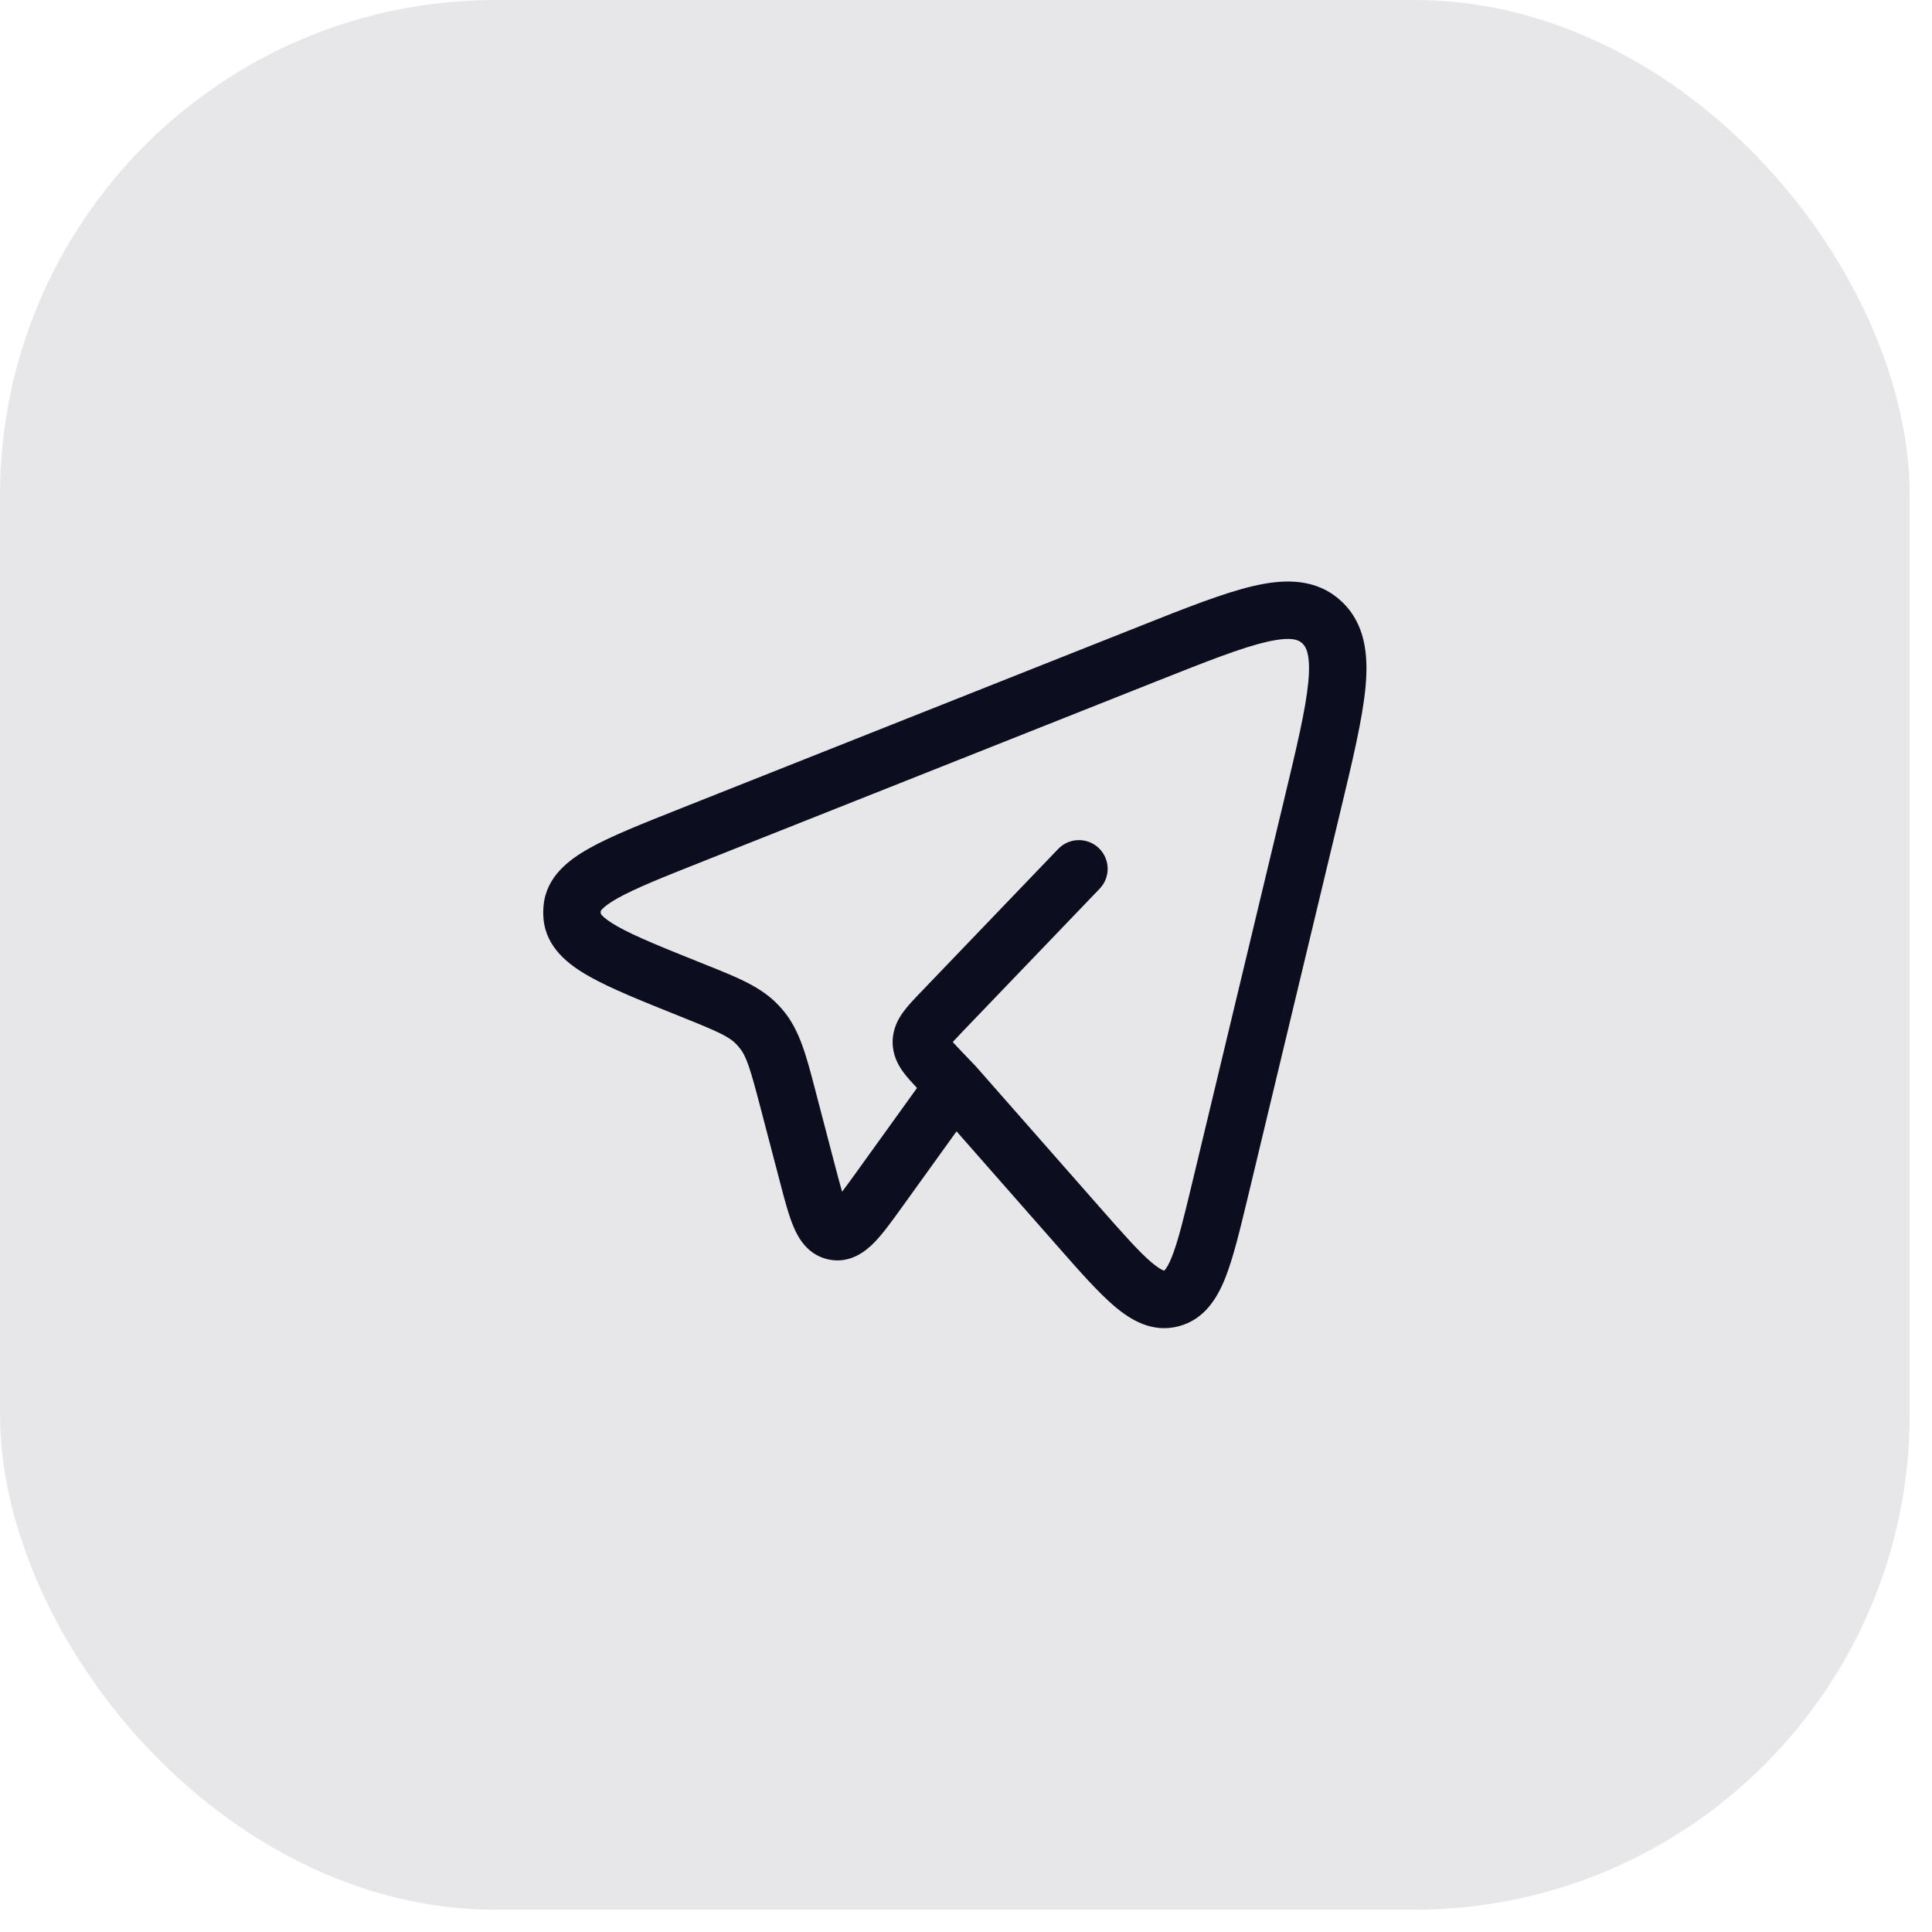
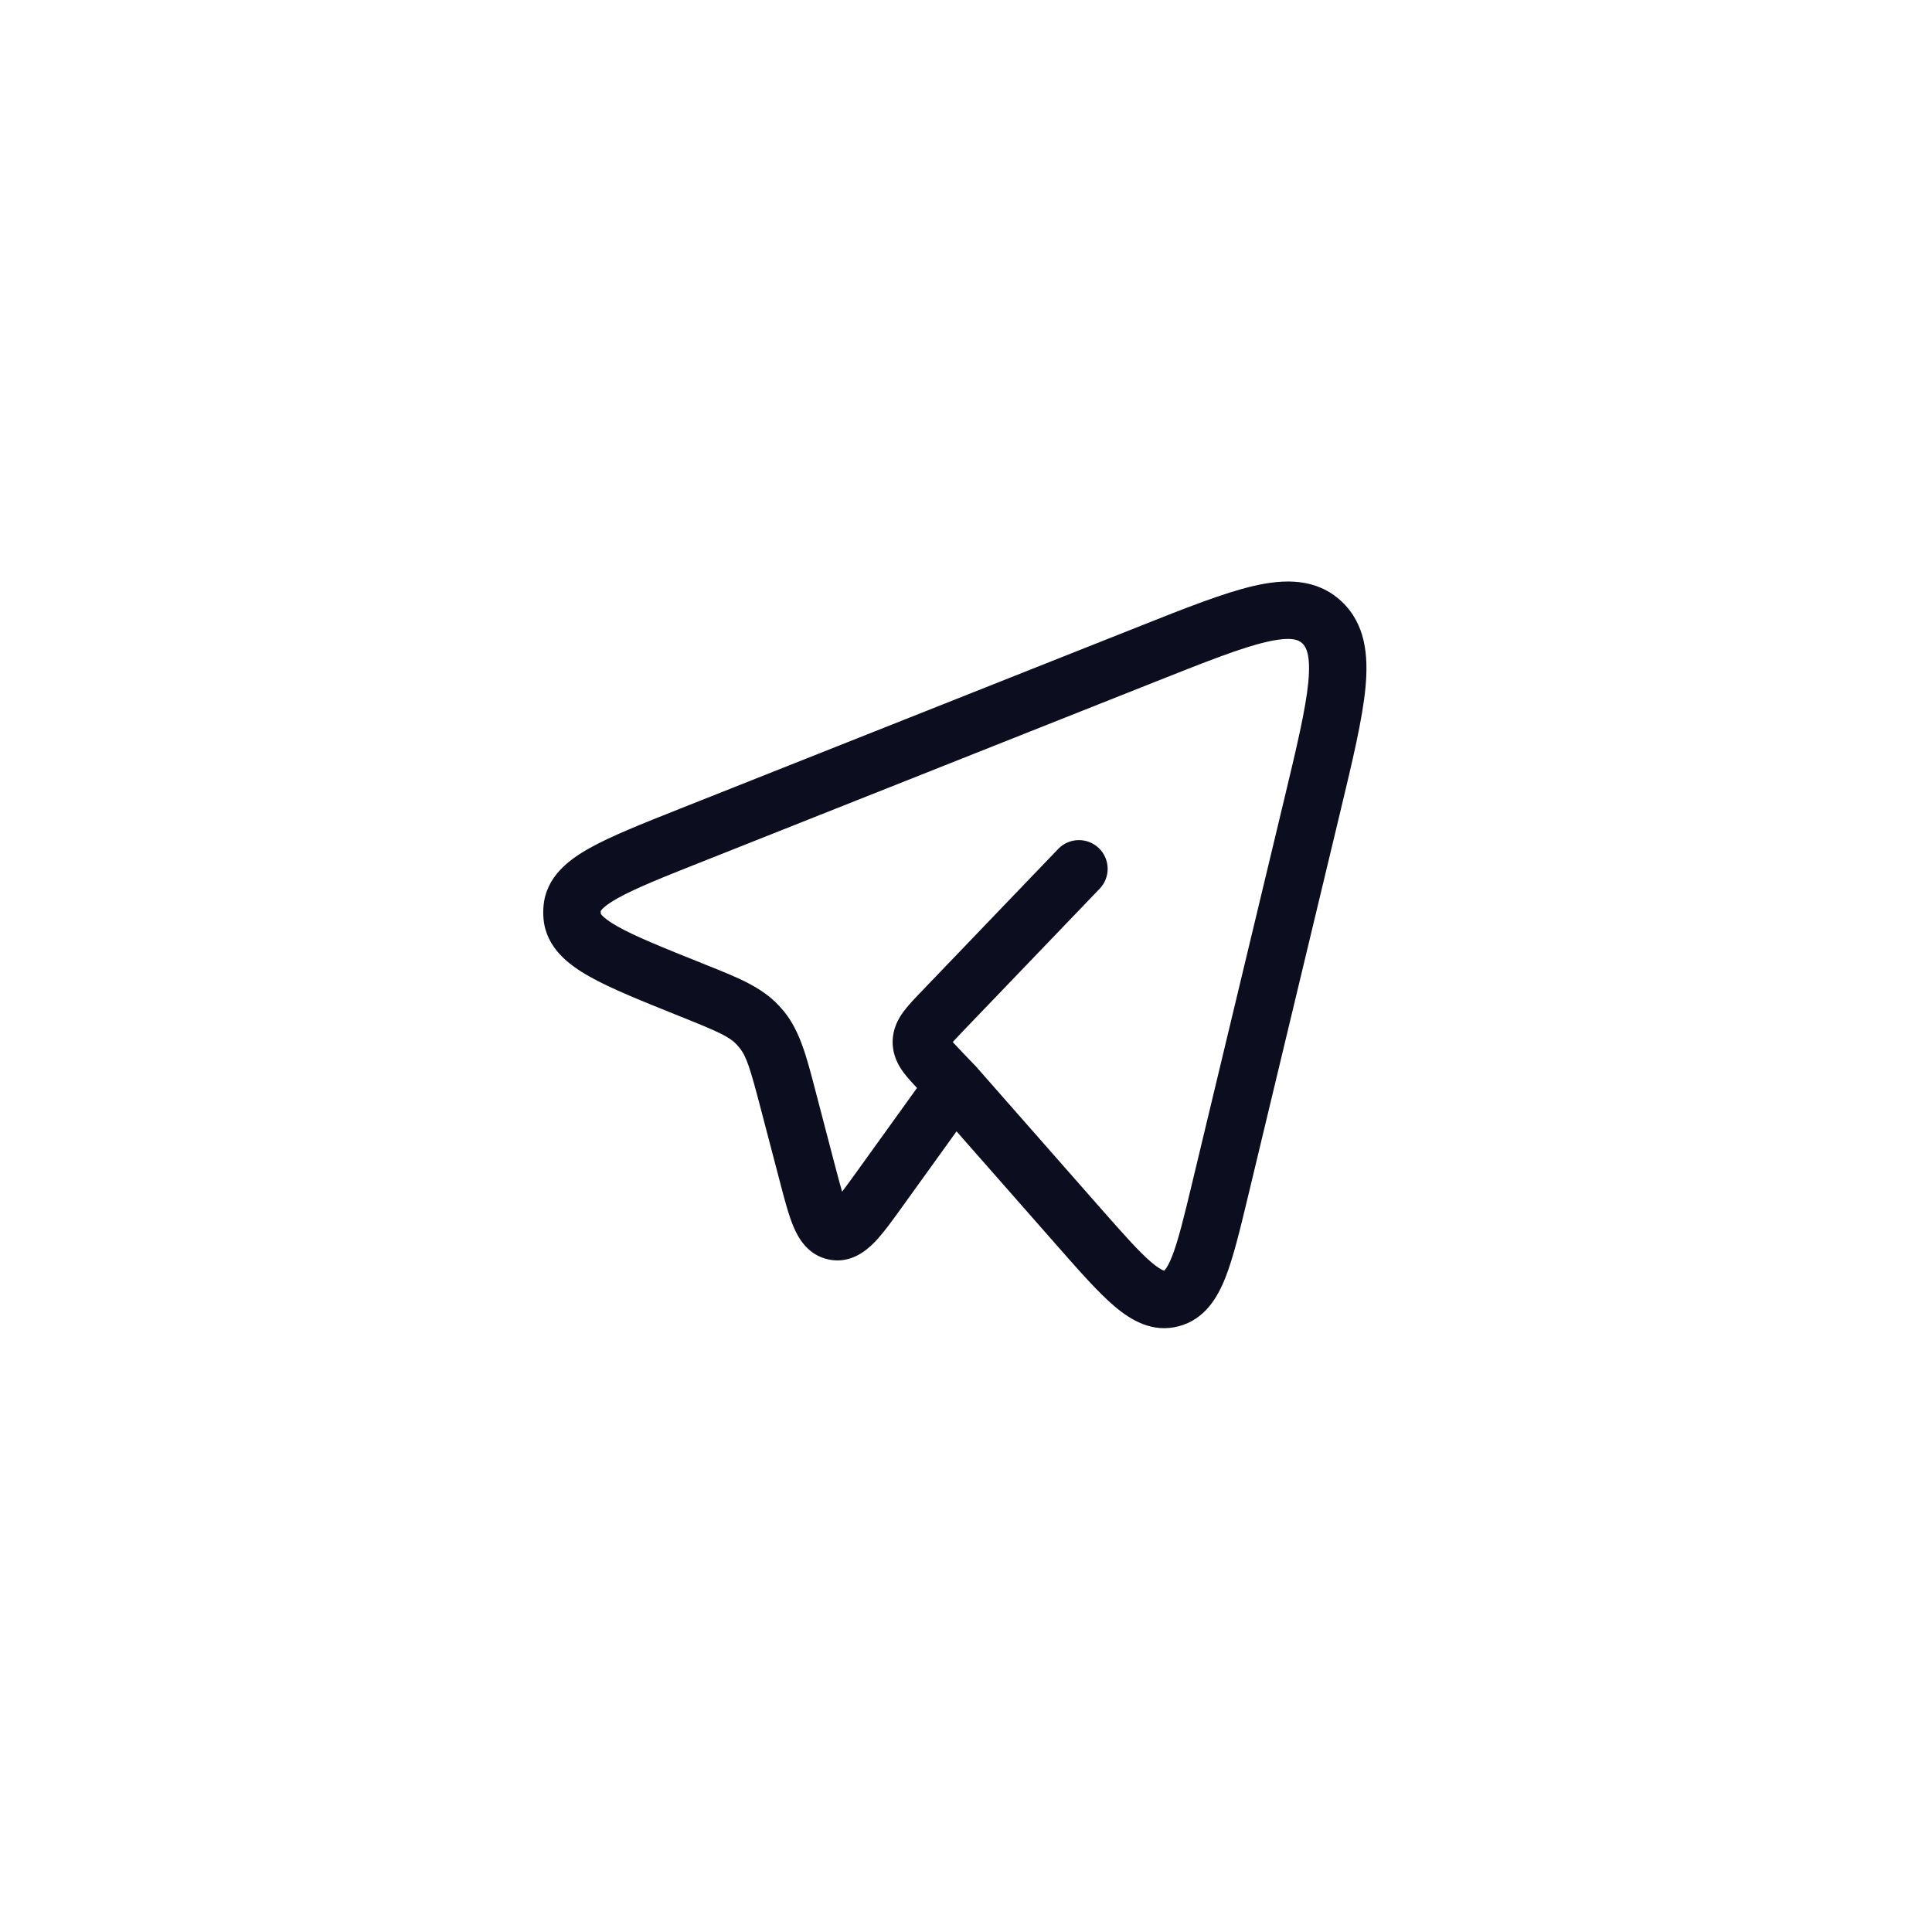
<svg xmlns="http://www.w3.org/2000/svg" width="39" height="39" viewBox="0 0 39 39" fill="none">
-   <rect width="38.55" height="38.55" rx="10" fill="#0C0D1F" fill-opacity="0.1" />
  <path fill-rule="evenodd" clip-rule="evenodd" d="M25.57 12.957C25.058 13.075 24.366 13.348 23.358 13.748L14.186 17.39C13.378 17.71 12.829 17.93 12.469 18.131C12.293 18.23 12.2 18.304 12.154 18.354C12.136 18.373 12.129 18.385 12.127 18.389C12.125 18.407 12.125 18.425 12.127 18.443C12.129 18.448 12.136 18.459 12.153 18.479C12.2 18.529 12.292 18.603 12.469 18.703C12.828 18.905 13.376 19.126 14.183 19.449C14.217 19.463 14.25 19.477 14.284 19.49C14.9 19.736 15.374 19.926 15.72 20.297C15.759 20.338 15.796 20.381 15.832 20.425C16.147 20.817 16.278 21.319 16.452 21.984C16.461 22.019 16.47 22.055 16.48 22.092L16.857 23.534C16.915 23.754 16.96 23.924 16.999 24.056C17.08 23.95 17.179 23.813 17.306 23.637L18.511 21.962C18.411 21.856 18.312 21.748 18.236 21.645C18.127 21.497 18.019 21.296 18.019 21.035C18.019 20.774 18.127 20.573 18.236 20.425C18.329 20.297 18.458 20.163 18.581 20.035C18.587 20.029 18.593 20.022 18.6 20.015L21.361 17.137C21.583 16.906 21.95 16.899 22.181 17.12C22.412 17.342 22.42 17.709 22.198 17.94L19.436 20.818C19.365 20.893 19.309 20.951 19.263 21.002C19.252 21.014 19.242 21.025 19.233 21.035C19.242 21.045 19.252 21.056 19.263 21.068C19.309 21.119 19.365 21.177 19.436 21.252L19.682 21.508C19.688 21.514 19.693 21.52 19.699 21.526L22.204 24.375C22.681 24.917 22.996 25.273 23.248 25.486C23.37 25.589 23.445 25.63 23.485 25.645C23.491 25.648 23.497 25.649 23.5 25.65L23.502 25.648C23.505 25.645 23.511 25.64 23.517 25.632C23.549 25.595 23.598 25.518 23.658 25.365C23.783 25.05 23.898 24.578 24.069 23.865L25.917 16.16C26.178 15.073 26.357 14.319 26.41 13.768C26.462 13.214 26.364 13.057 26.287 12.985C26.219 12.922 26.08 12.84 25.57 12.957ZM19.309 22.838L18.223 24.347C18.02 24.63 17.831 24.892 17.658 25.072C17.485 25.25 17.172 25.513 16.735 25.426C16.304 25.34 16.11 24.984 16.015 24.755C15.918 24.523 15.835 24.208 15.746 23.866L15.358 22.385C15.143 21.562 15.069 21.326 14.928 21.152C14.911 21.13 14.892 21.109 14.873 21.088C14.725 20.93 14.516 20.832 13.751 20.526L13.709 20.509C12.955 20.206 12.334 19.958 11.9 19.713C11.479 19.476 11.024 19.131 10.972 18.55C10.964 18.46 10.964 18.369 10.973 18.279C11.027 17.697 11.482 17.354 11.904 17.119C12.339 16.876 12.961 16.629 13.716 16.329L22.979 12.652C23.926 12.275 24.701 11.968 25.31 11.827C25.93 11.684 26.571 11.669 27.074 12.134C27.566 12.589 27.625 13.231 27.564 13.878C27.503 14.52 27.303 15.354 27.056 16.384L25.186 24.18C25.028 24.836 24.895 25.39 24.736 25.792C24.575 26.198 24.317 26.634 23.795 26.772C23.267 26.912 22.831 26.652 22.5 26.371C22.174 26.095 21.802 25.673 21.365 25.176L19.309 22.838Z" fill="#0C0D1F" />
</svg>